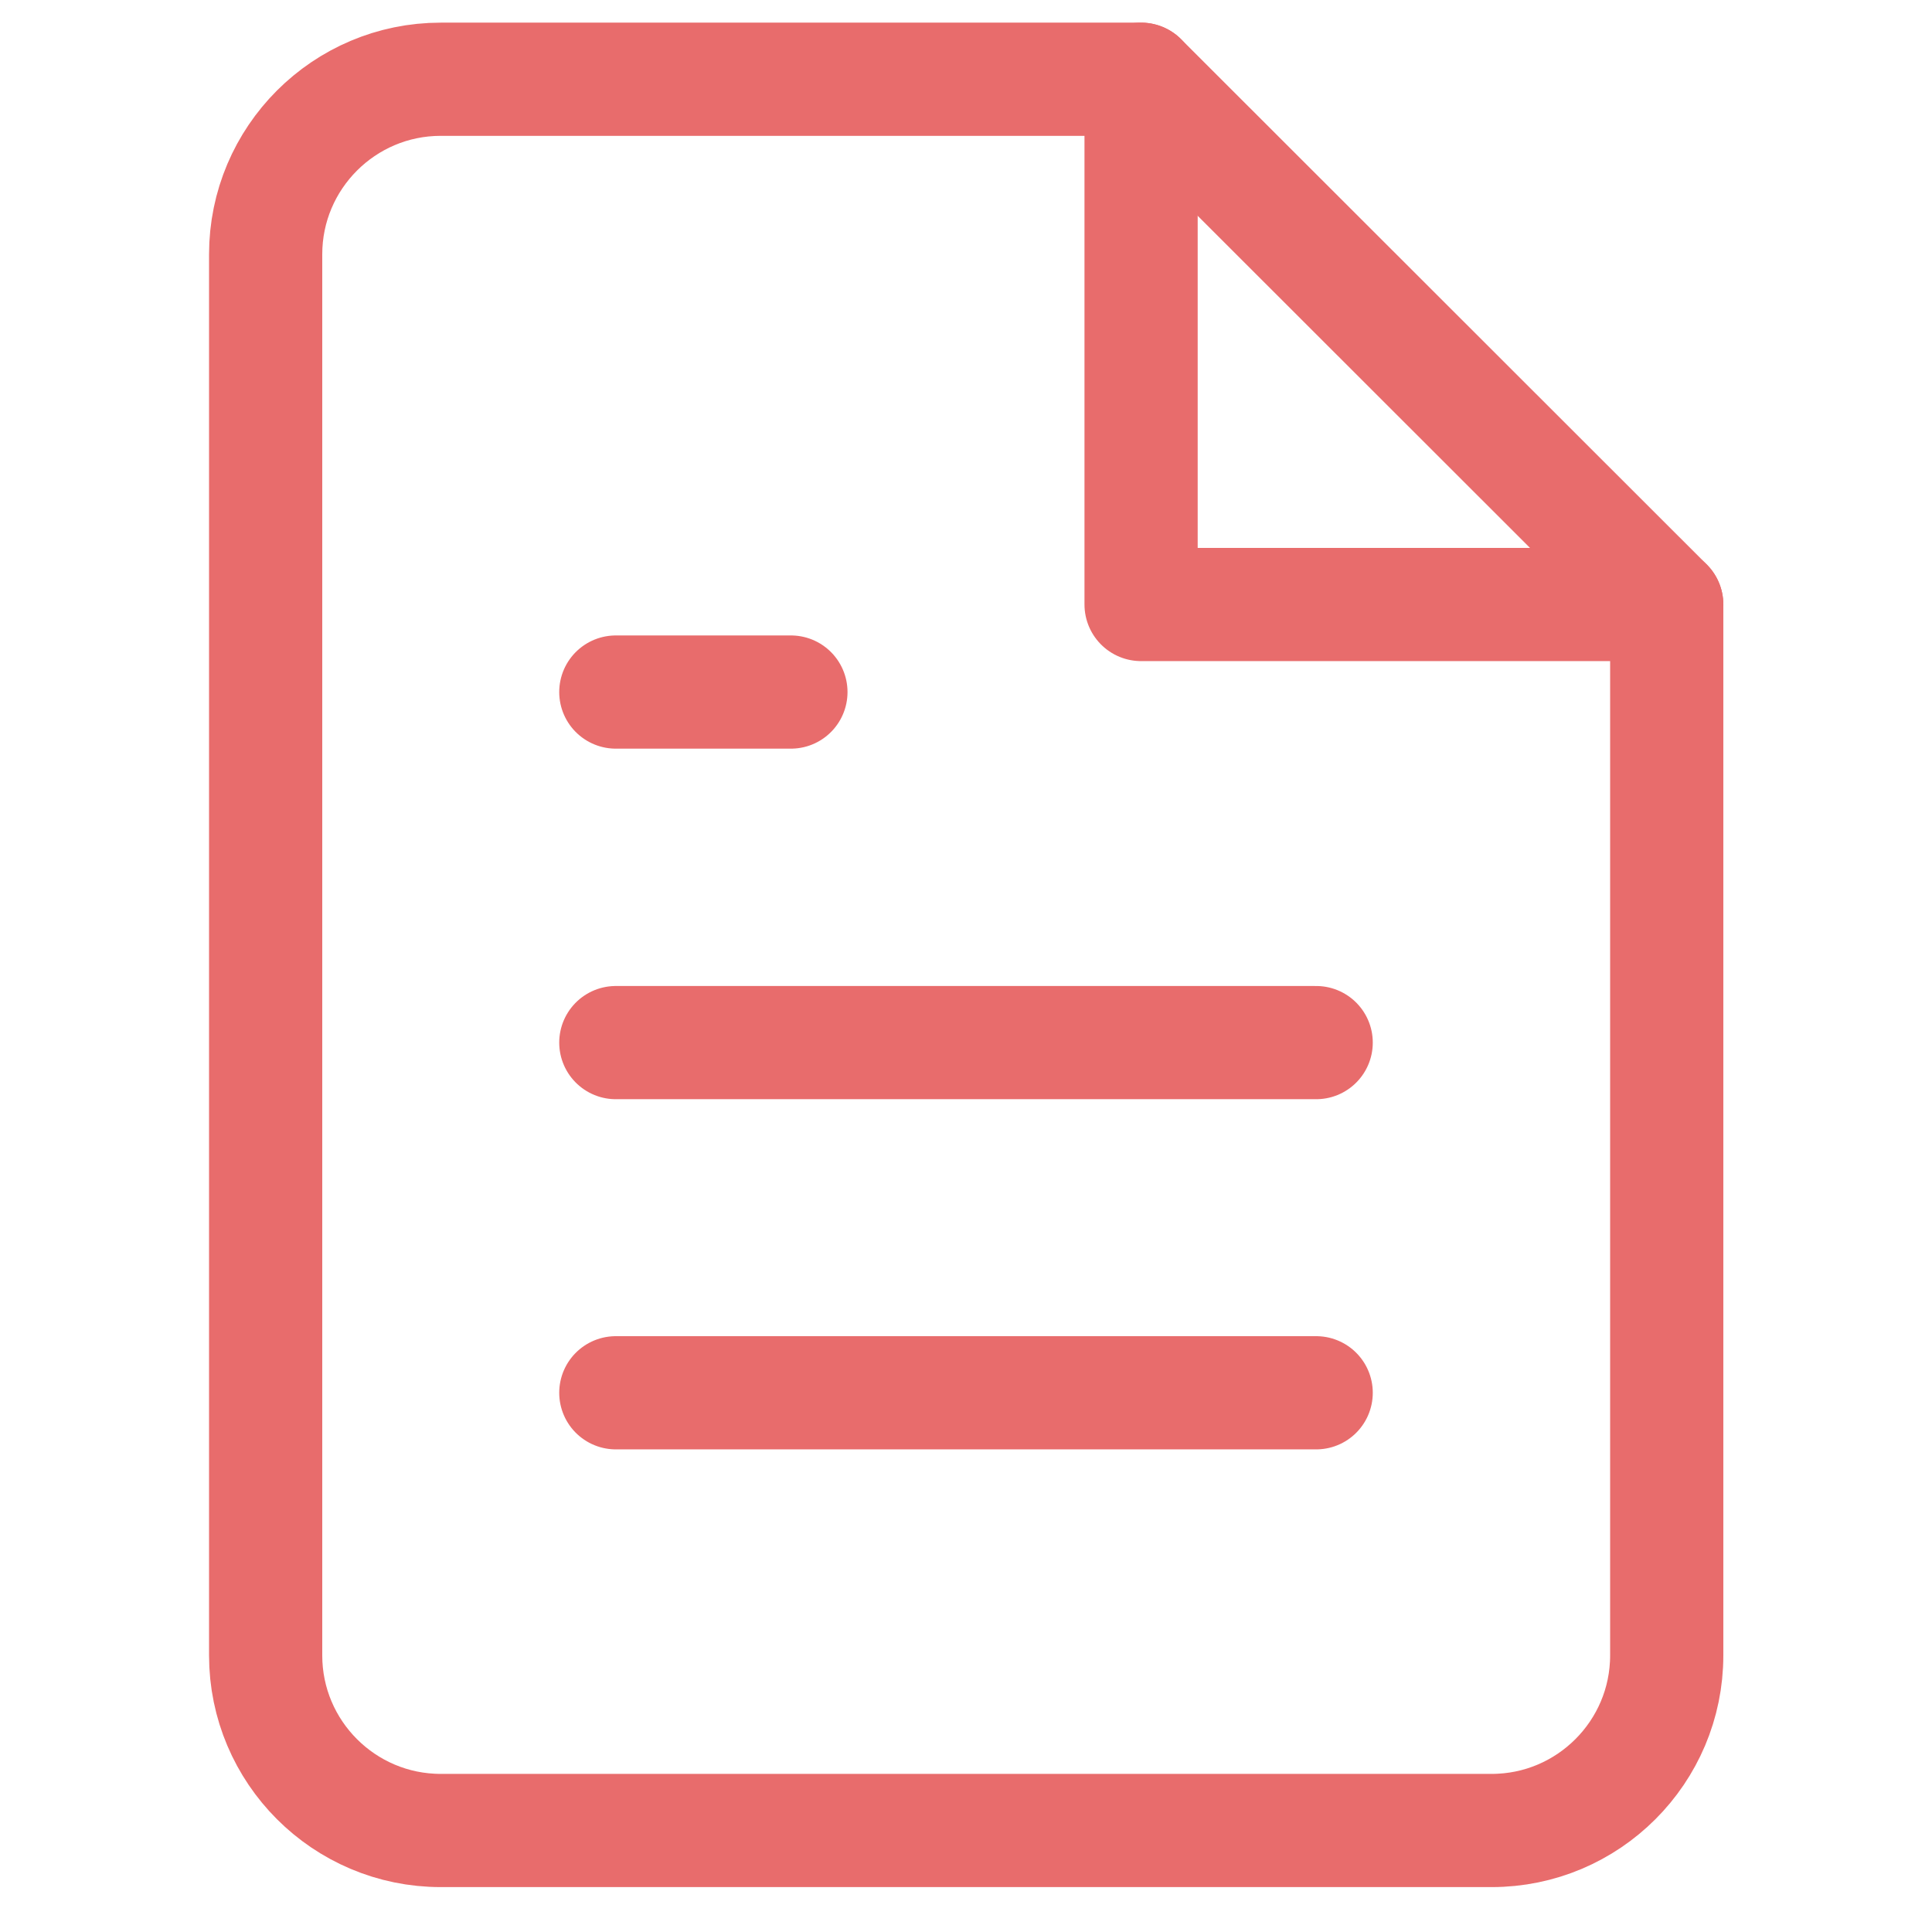
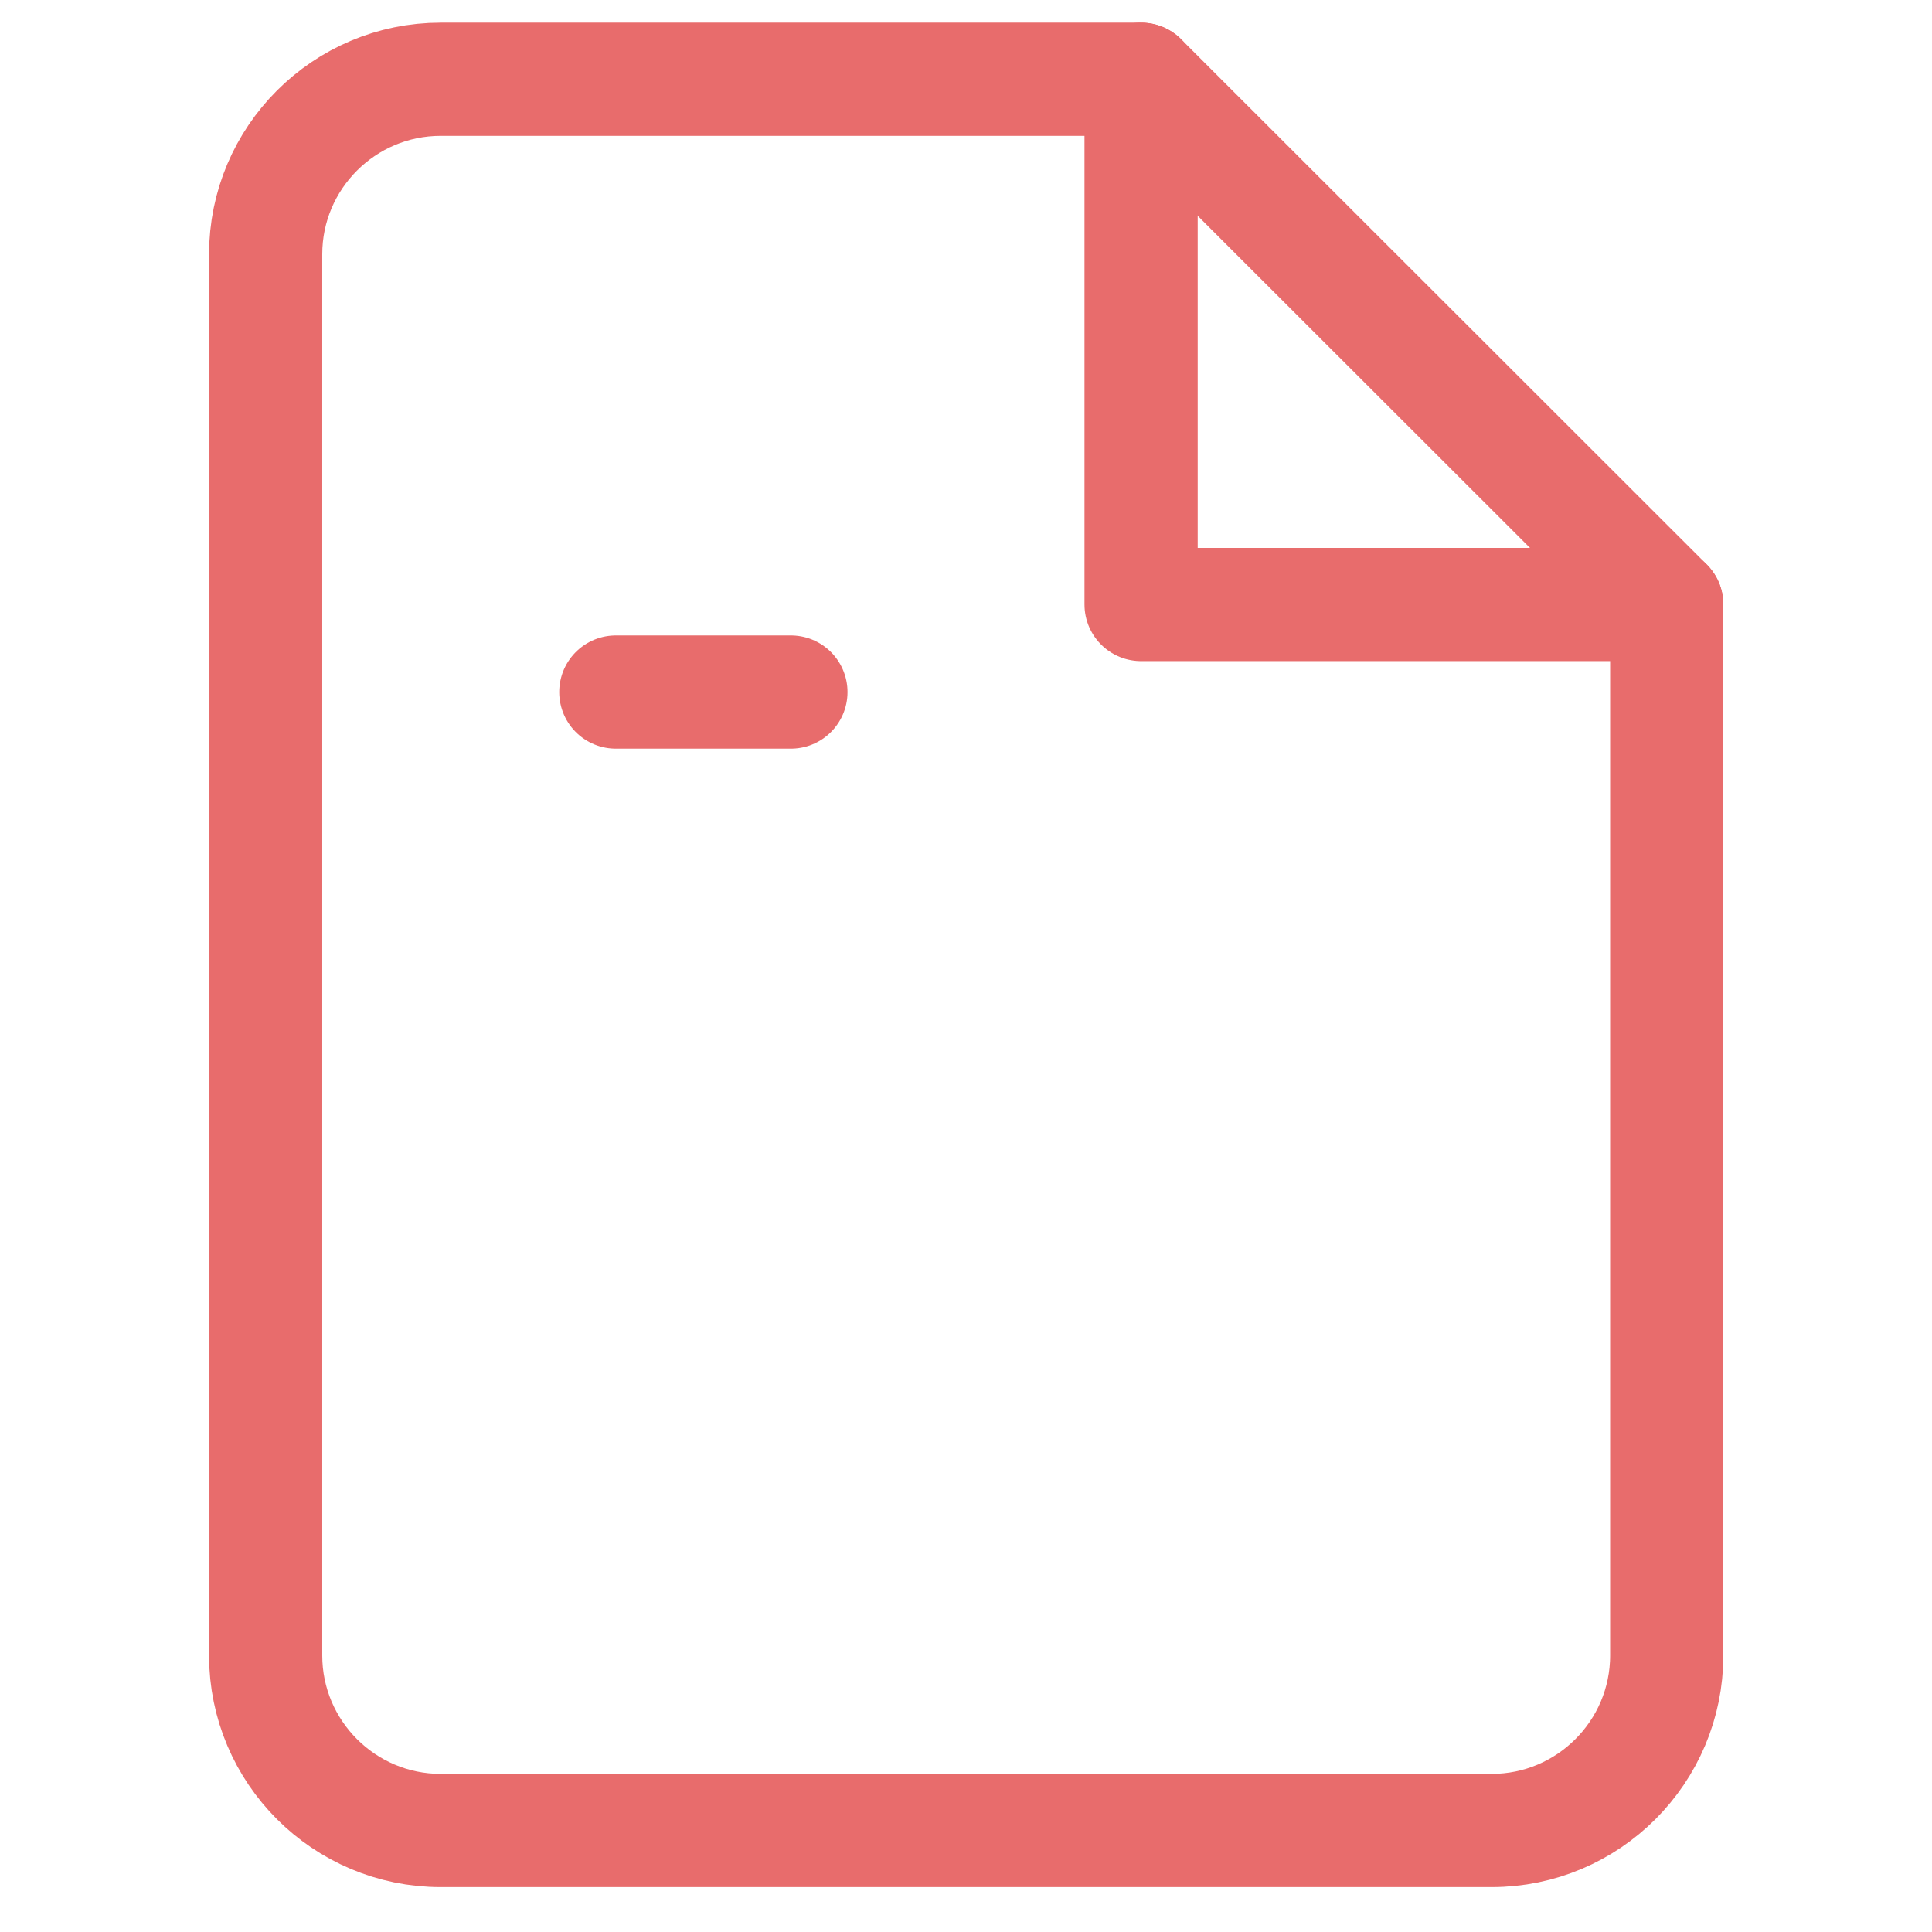
<svg xmlns="http://www.w3.org/2000/svg" version="1.1" id="Layer_1" x="0px" y="0px" viewBox="0 0 512 512" style="enable-background:new 0 0 512 512;" xml:space="preserve">
  <style type="text/css">
	.st0{fill:none;stroke:#E86C6C;stroke-width:30;stroke-linecap:round;stroke-linejoin:round;stroke-miterlimit:4.167;}
</style>
  <g>
    <path class="st0" d="M302.4,21H116.8c-25.6,0-46.4,20.8-46.4,46.4v371.3c0,25.6,20.8,46.4,46.4,46.4h278.5   c25.6,0,46.4-20.8,46.4-46.4V160.2L302.4,21z" />
    <polyline class="st0" points="302.4,21 302.4,160.2 441.7,160.2  " />
-     <line class="st0" x1="348.8" y1="276.3" x2="163.2" y2="276.3" />
-     <line class="st0" x1="348.8" y1="369.1" x2="163.2" y2="369.1" />
    <polyline class="st0" points="209.6,183.4 186.4,183.4 163.2,183.4  " />
  </g>
</svg>